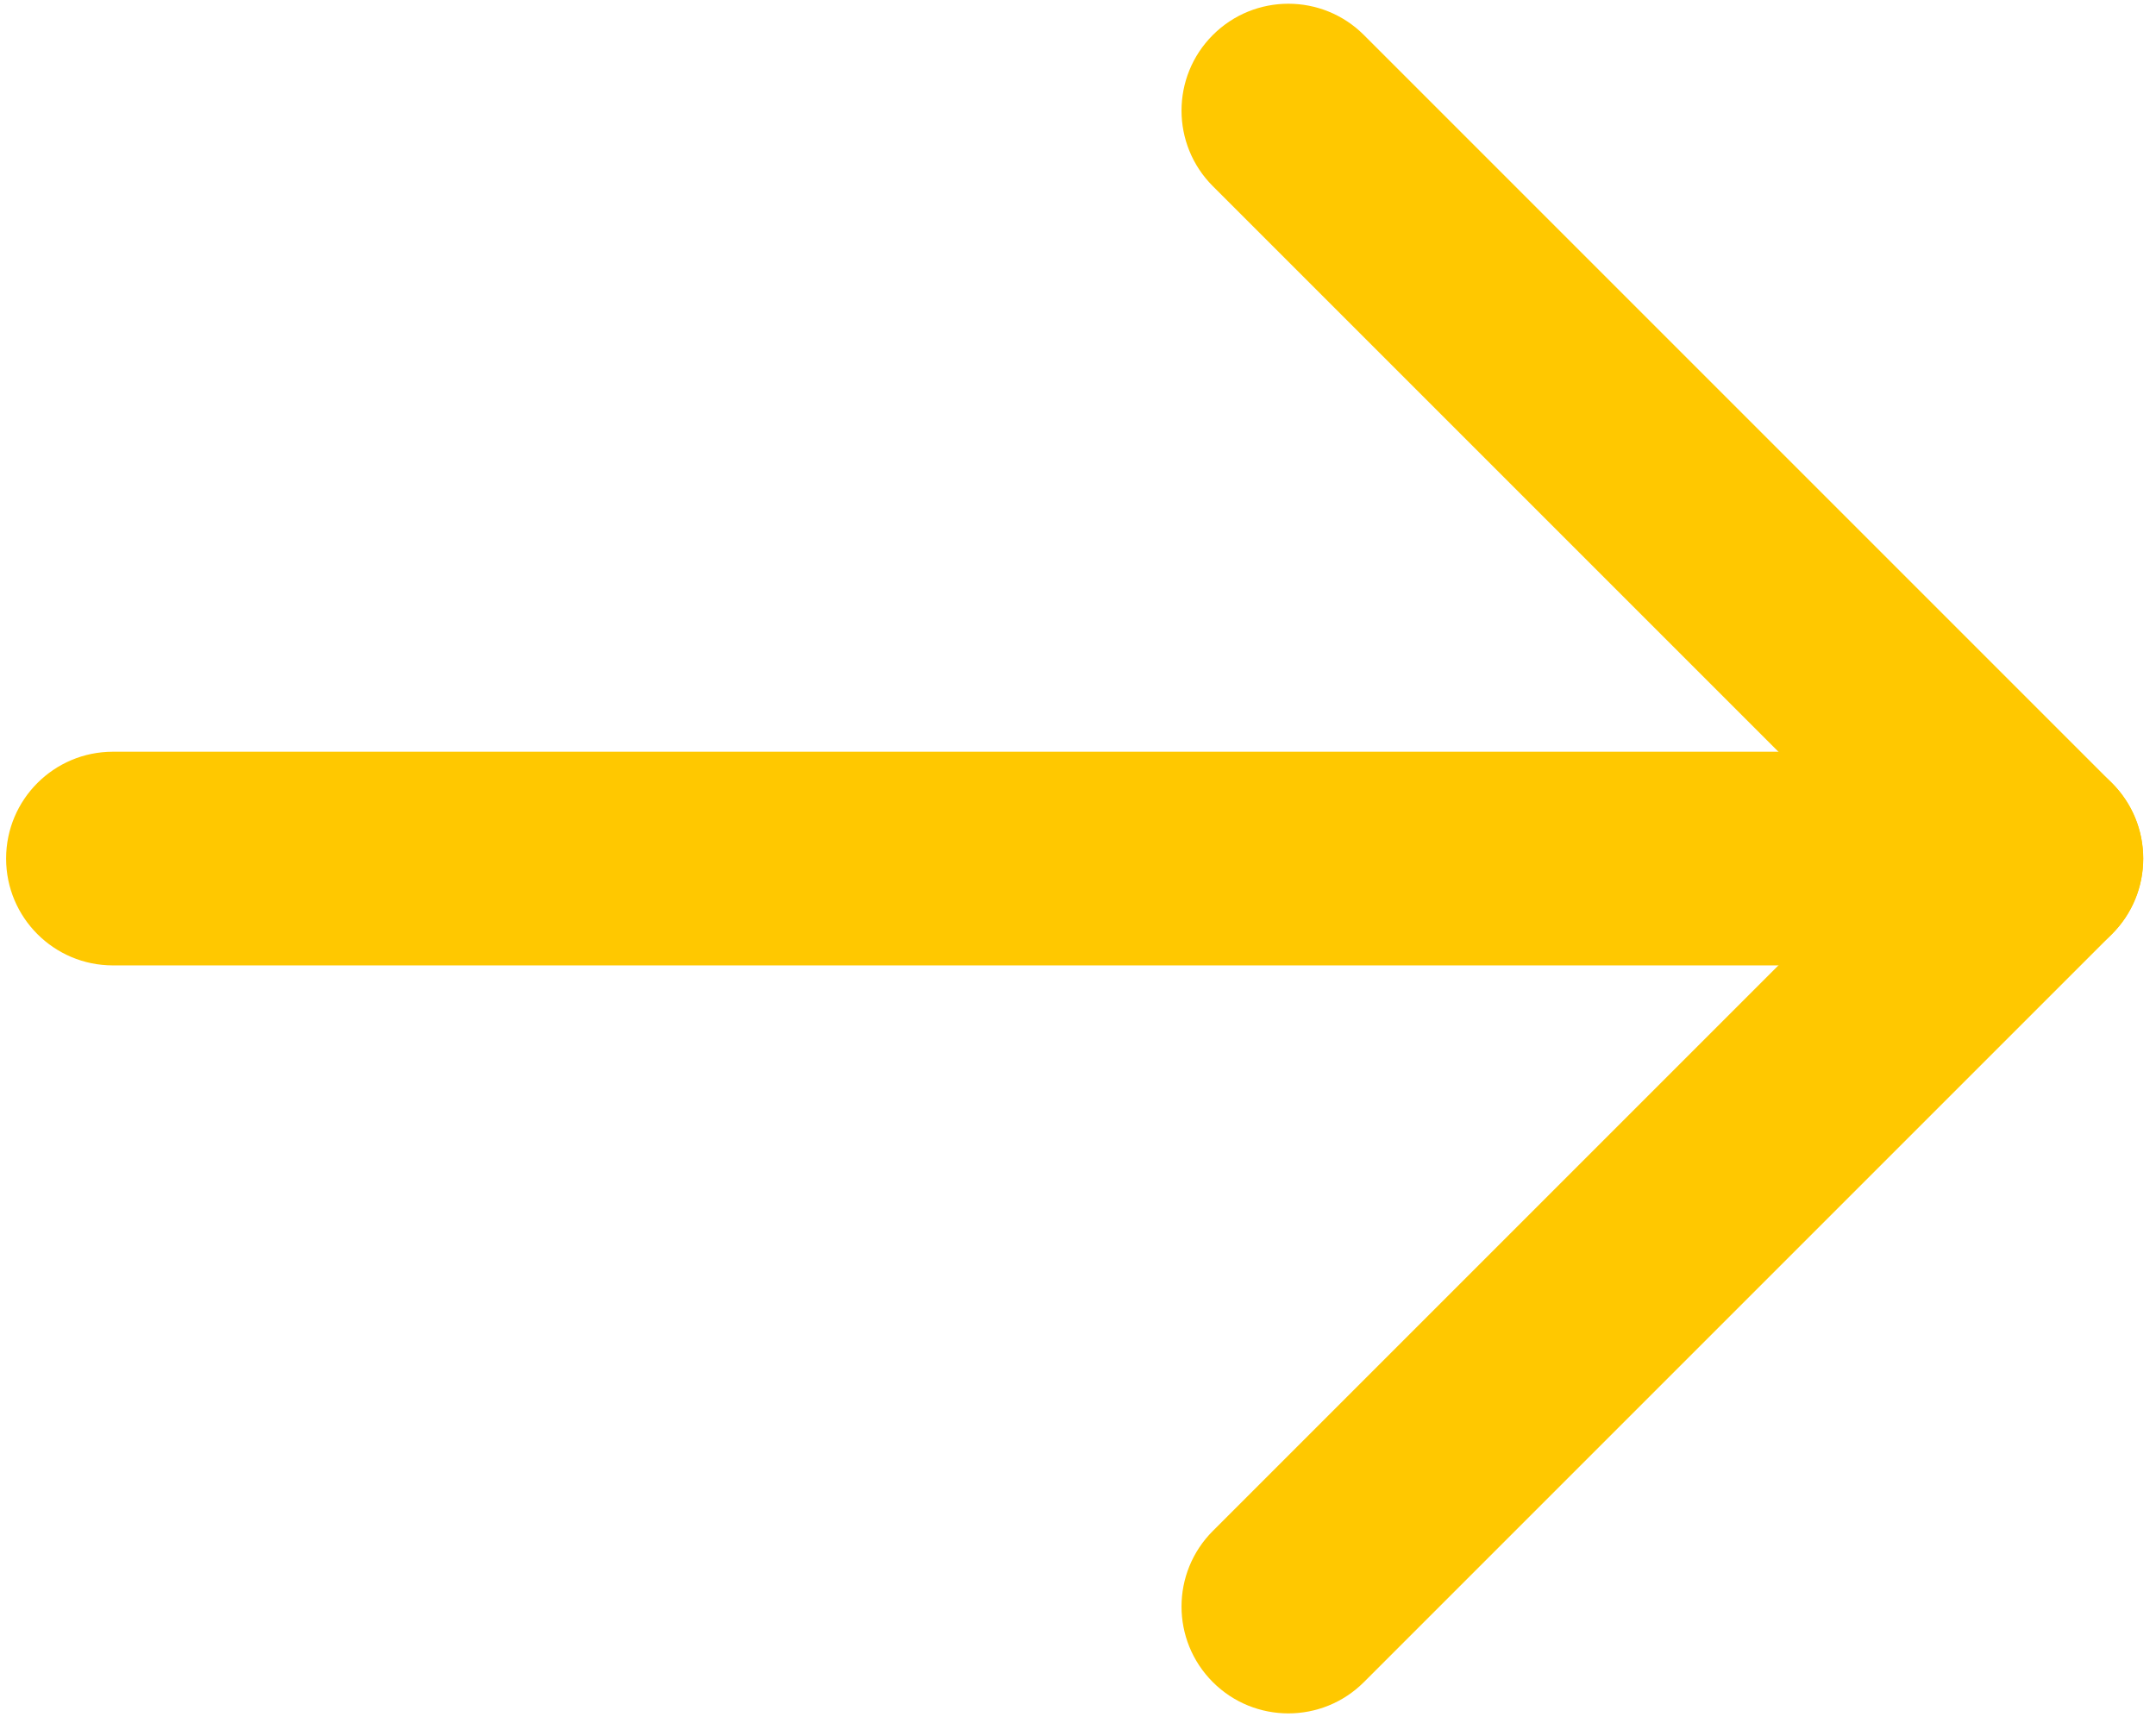
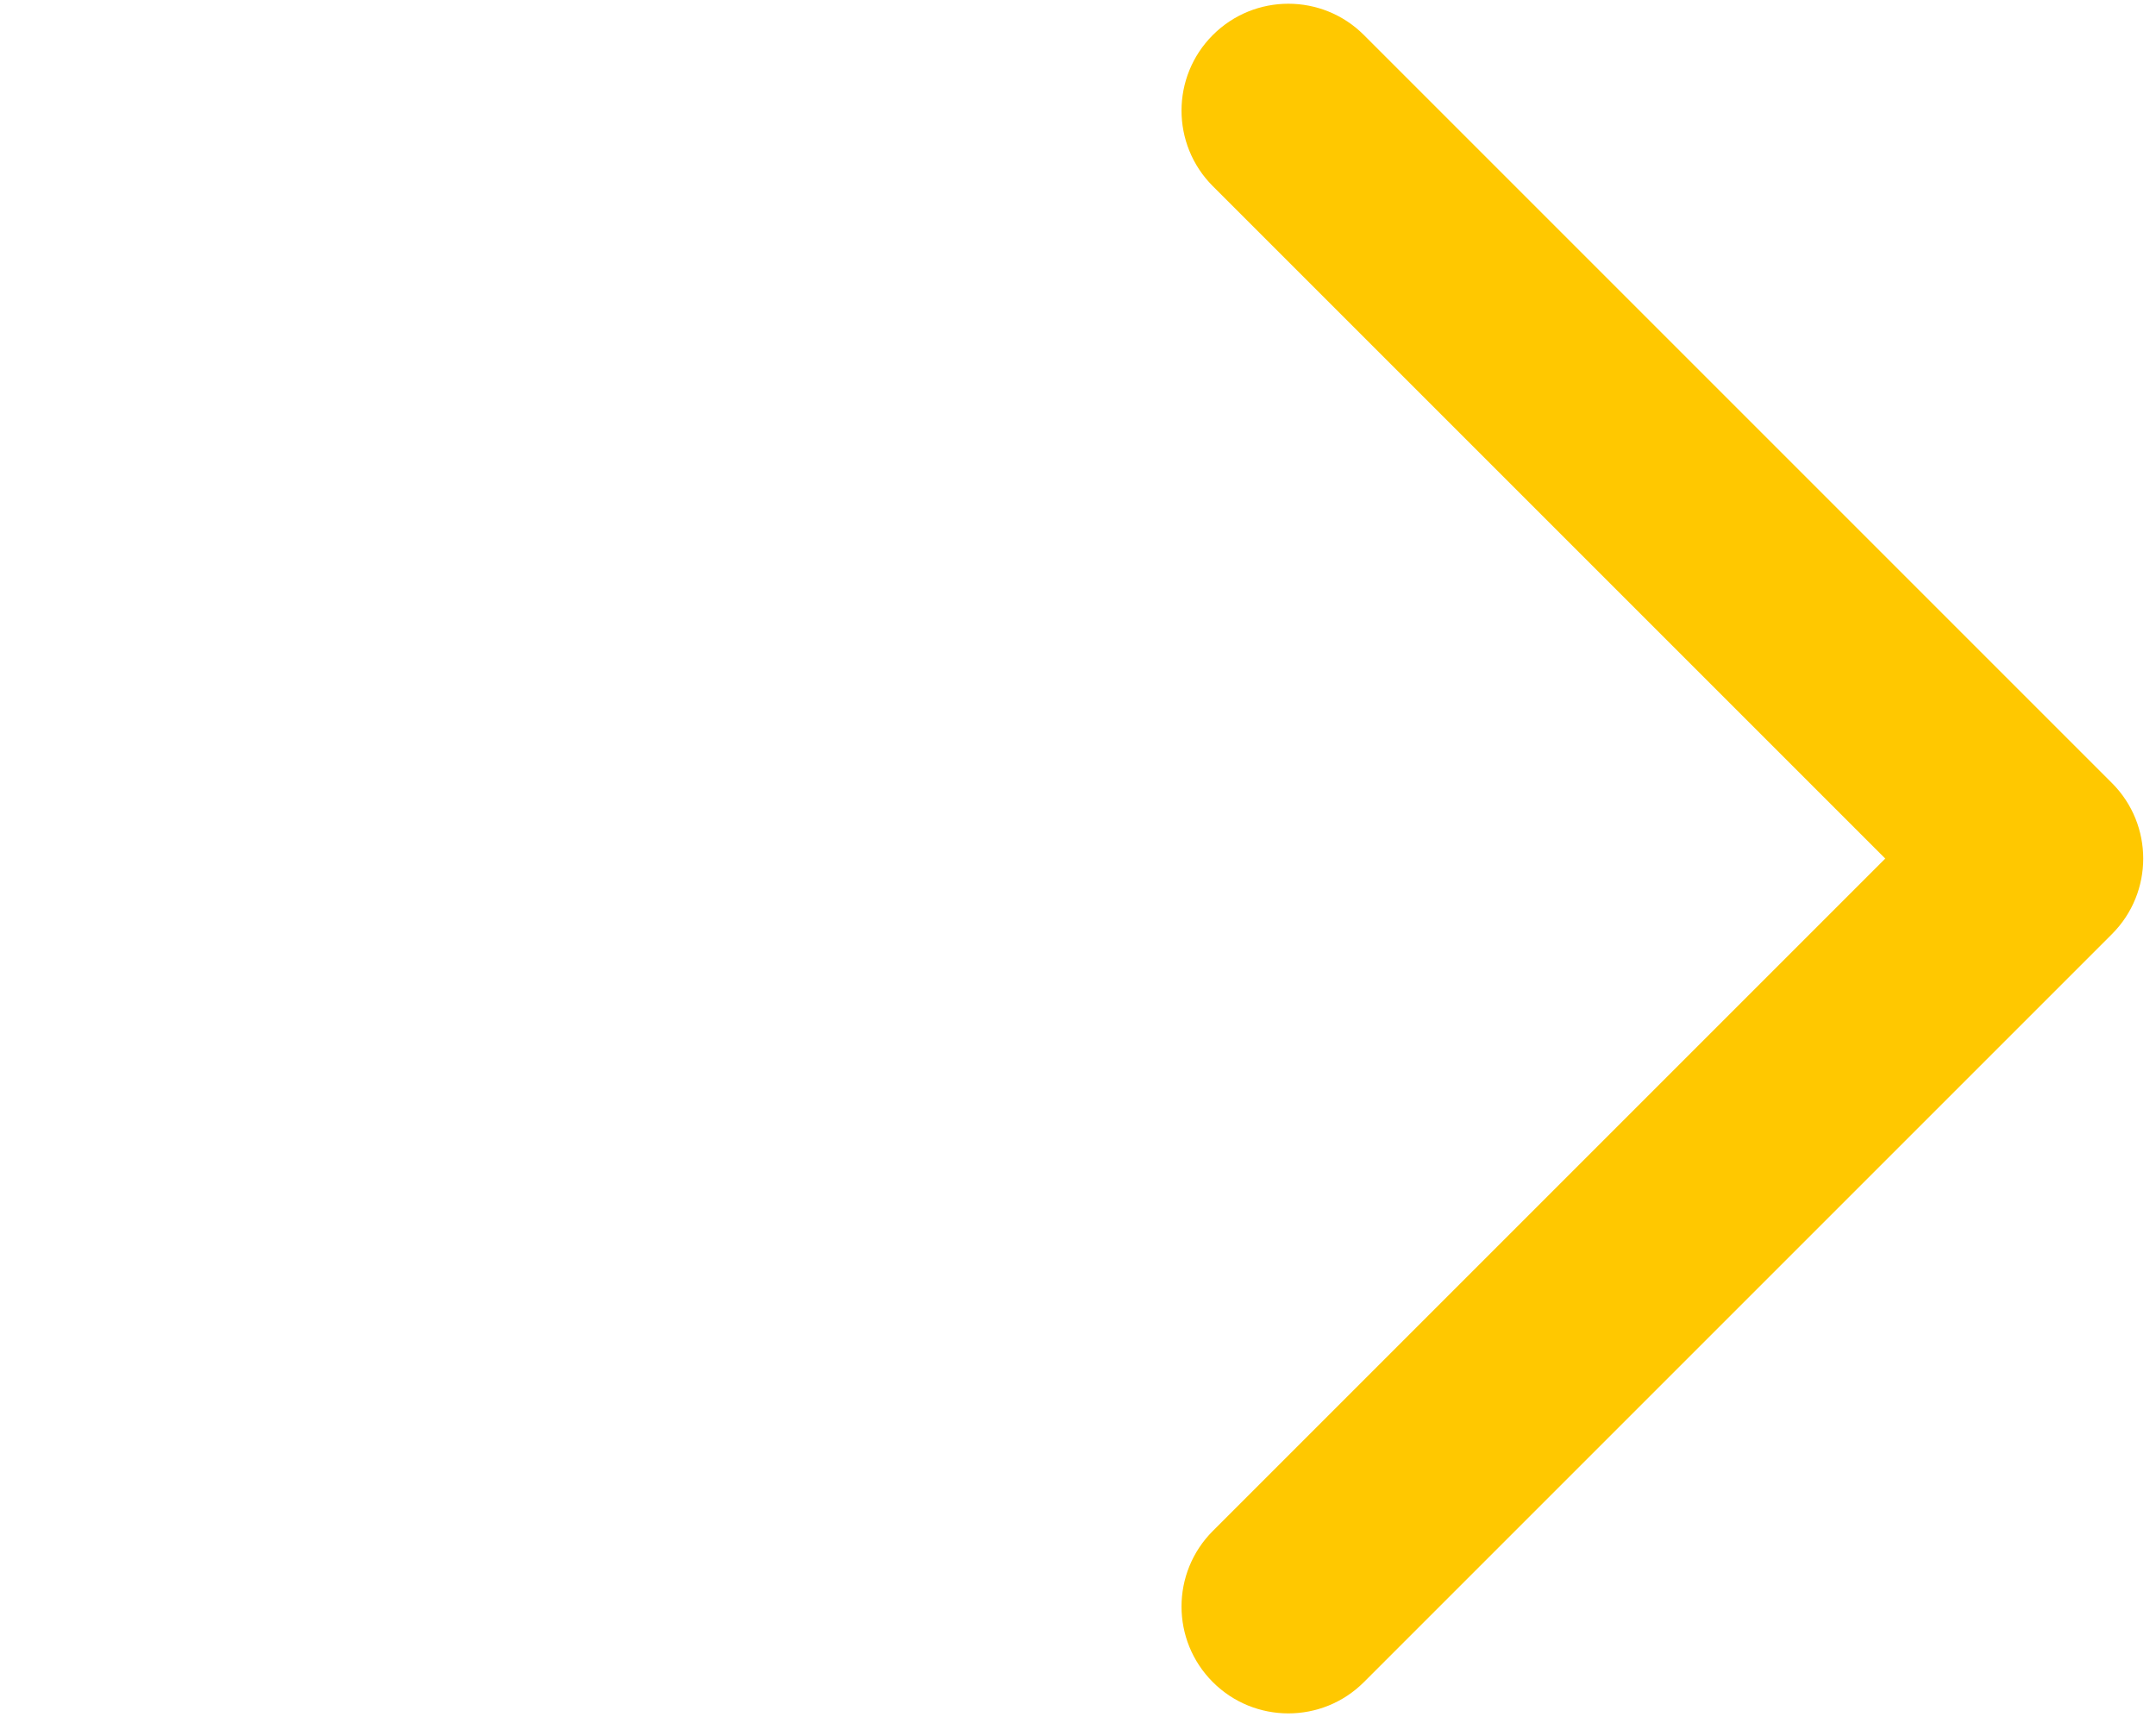
<svg xmlns="http://www.w3.org/2000/svg" width="113" height="90" viewBox="0 0 113 90" fill="none">
-   <path fill-rule="evenodd" clip-rule="evenodd" d="M112.33 45C112.33 41.907 109.823 39.4 106.73 39.4L5.92 39.4C2.827 39.4 0.32 41.907 0.32 45C0.32 48.093 2.827 50.6 5.92 50.6L106.73 50.6C109.823 50.6 112.33 48.093 112.33 45Z" fill="#FFC800" />
-   <path fill-rule="evenodd" clip-rule="evenodd" d="M110.69 48.96C112.877 46.773 112.877 43.227 110.69 41.04L71.486 1.836C69.299 -0.351 65.753 -0.351 63.566 1.836C61.379 4.023 61.379 7.569 63.566 9.757L98.809 45L63.566 80.243C61.379 82.431 61.379 85.977 63.566 88.164C65.753 90.351 69.299 90.351 71.486 88.164L110.69 48.96Z" fill="#FFC800" />
+   <path fill-rule="evenodd" clip-rule="evenodd" d="M110.69 48.96C112.877 46.773 112.877 43.227 110.69 41.04L71.486 1.836C69.299 -0.351 65.753 -0.351 63.566 1.836C61.379 4.023 61.379 7.569 63.566 9.757L98.809 45L63.566 80.243C61.379 82.431 61.379 85.977 63.566 88.164C65.753 90.351 69.299 90.351 71.486 88.164L110.69 48.96" fill="#FFC800" />
</svg>